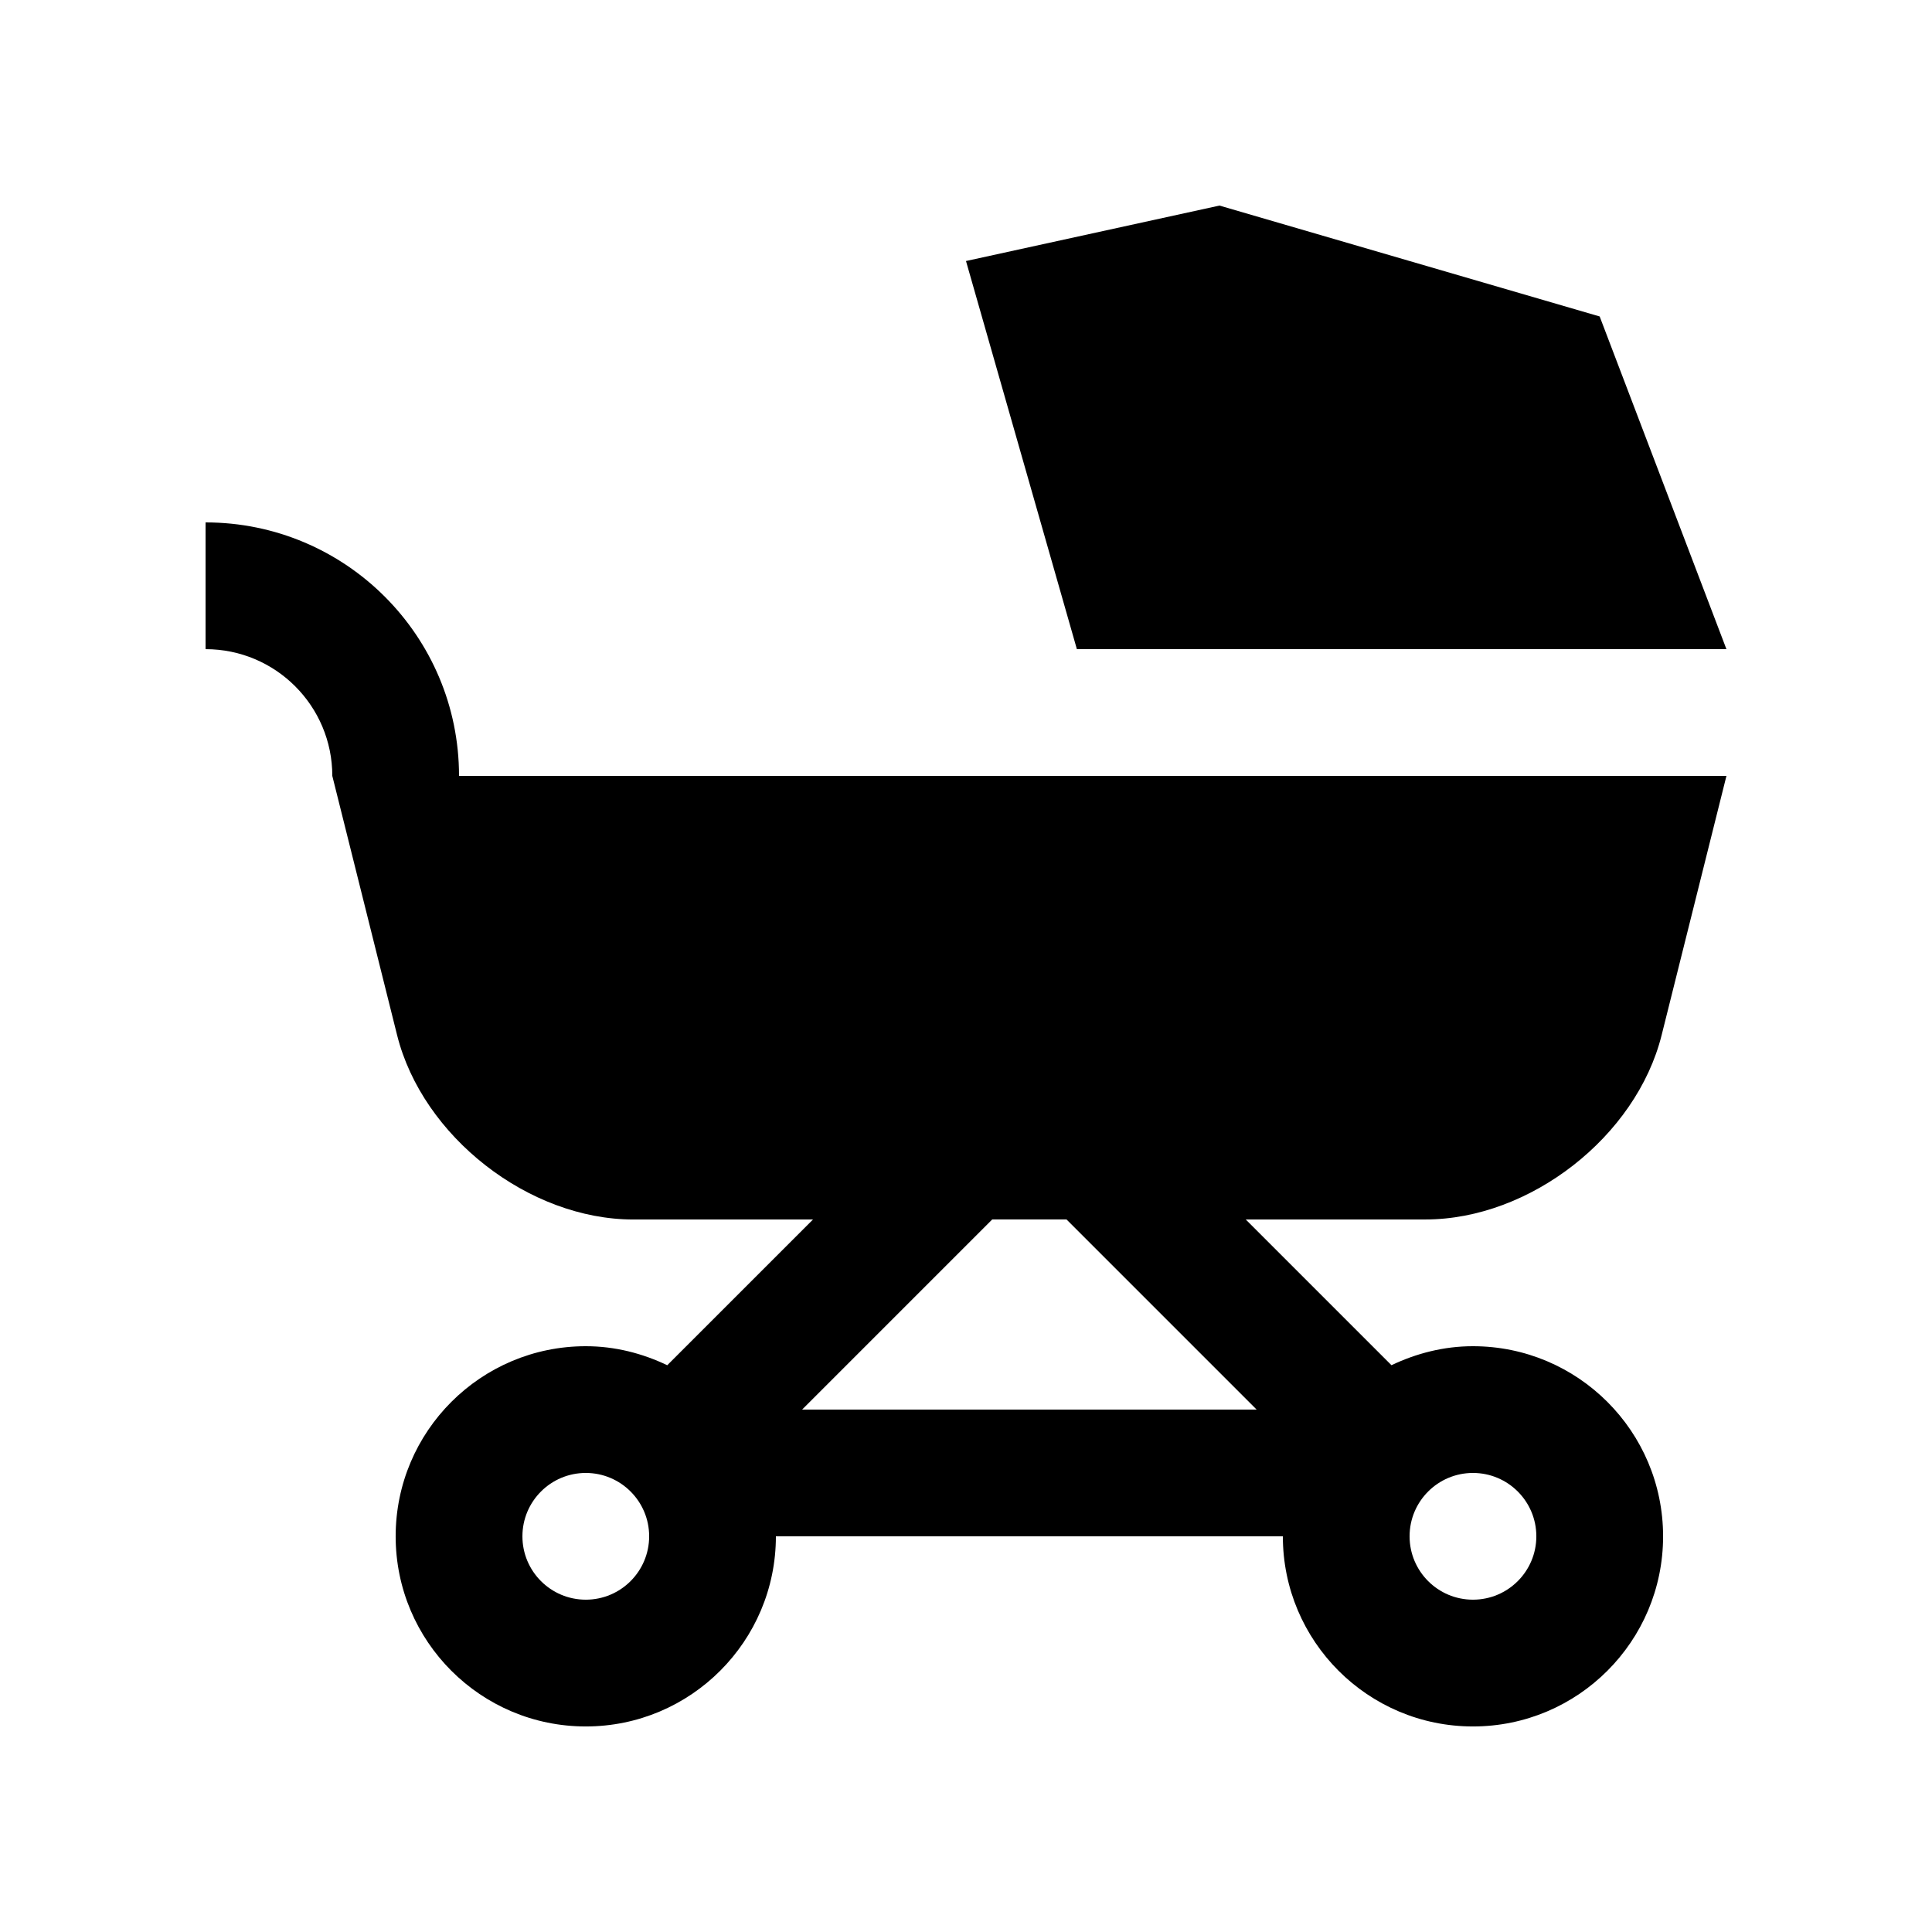
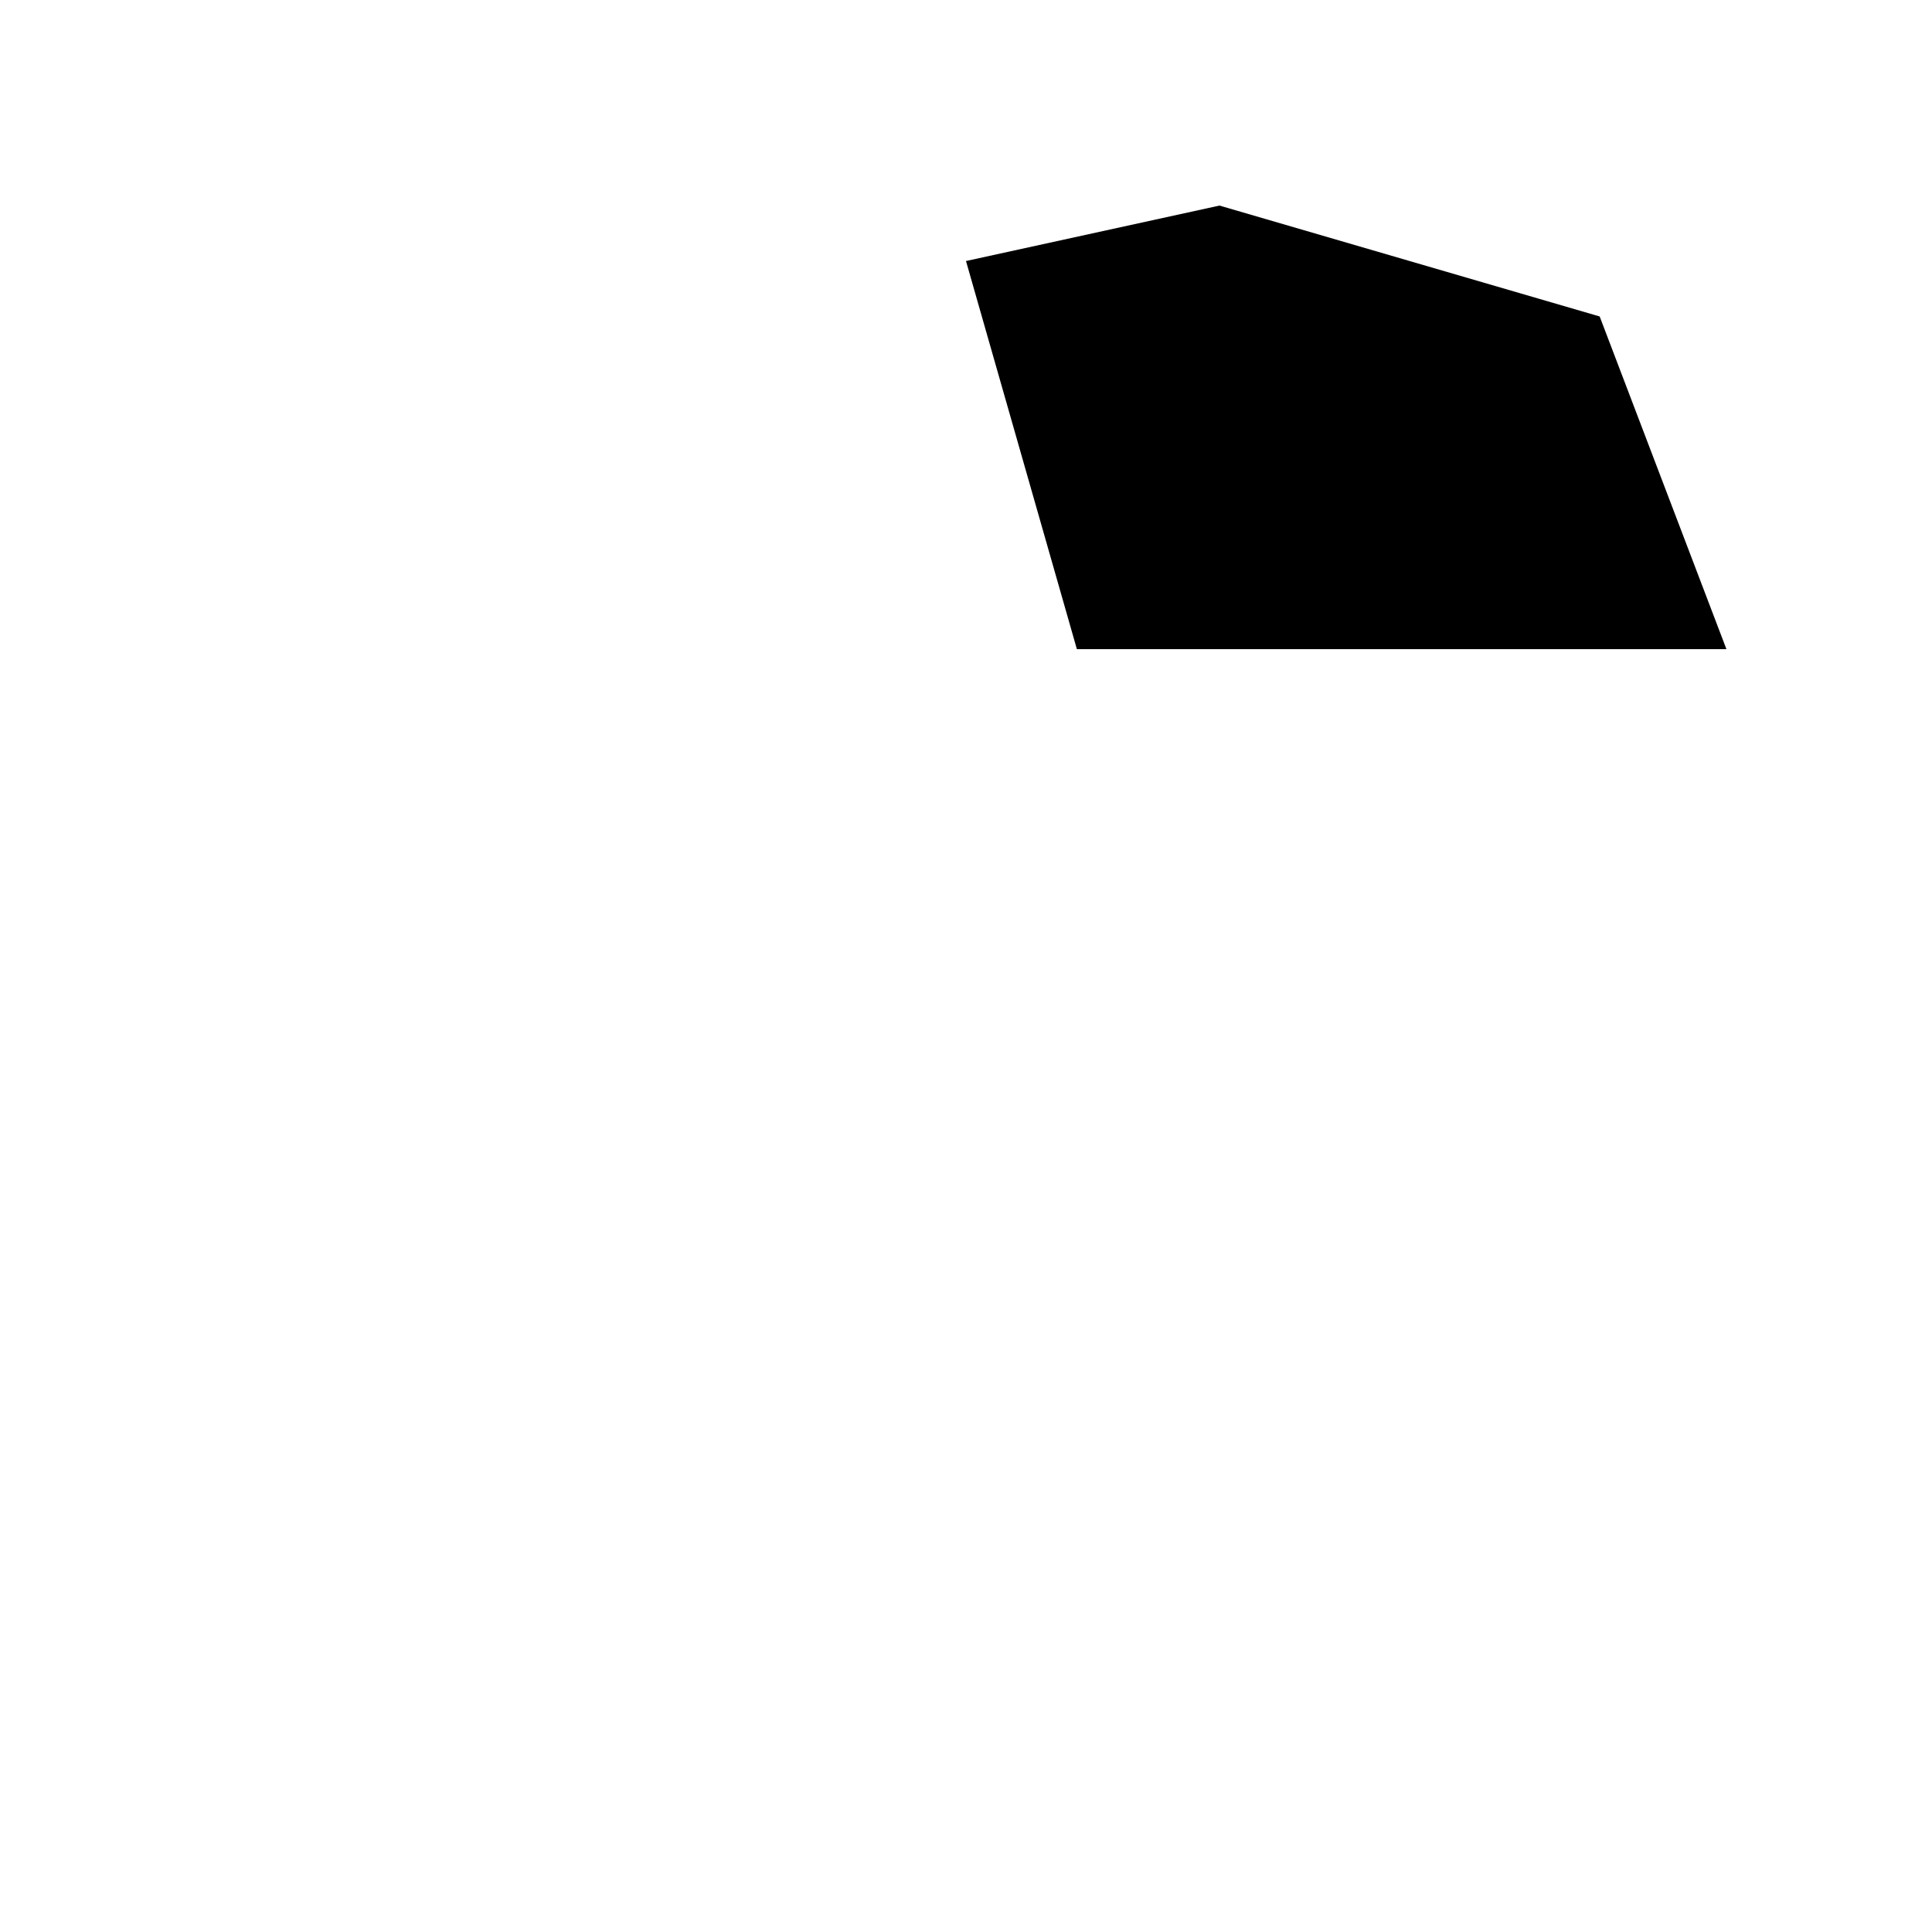
<svg xmlns="http://www.w3.org/2000/svg" fill="#000000" width="800px" height="800px" version="1.1" viewBox="144 144 512 512">
  <g>
-     <path d="m534.35 500.76c-7.758 0-15.023 1.906-21.598 5.031l-38.621-38.621h47.625c27.715 0 55.895-21.992 62.598-48.871l17.172-68.684h-335.88c0-37.094-30.078-67.172-67.172-67.172v33.59c18.551 0 33.59 15.039 33.59 33.59l17.168 68.684c6.715 26.879 34.895 48.871 62.598 48.871h47.625l-38.629 38.621c-6.566-3.137-13.832-5.039-21.59-5.039-27.832 0-50.383 22.566-50.383 50.383 0 27.816 22.551 50.383 50.383 50.383 27.816 0 50.383-22.566 50.383-50.383h134.35c0 27.816 22.566 50.383 50.383 50.383 27.824 0 50.383-22.566 50.383-50.383-0.008-27.82-22.562-50.383-50.391-50.383zm-235.11 67.172c-9.281 0-16.793-7.527-16.793-16.793s7.512-16.793 16.793-16.793 16.793 7.527 16.793 16.793c-0.004 9.266-7.516 16.793-16.793 16.793zm57.332-50.383 50.383-50.383h19.68l50.383 50.383zm177.78 50.383c-9.285 0-16.797-7.527-16.797-16.793s7.512-16.793 16.797-16.793c9.281 0 16.793 7.527 16.793 16.793s-7.512 16.793-16.793 16.793z" />
    <path d="m601.52 316.03-33.59-88.164-100.76-29.387-67.172 14.695 29.387 102.86z" />
  </g>
</svg>